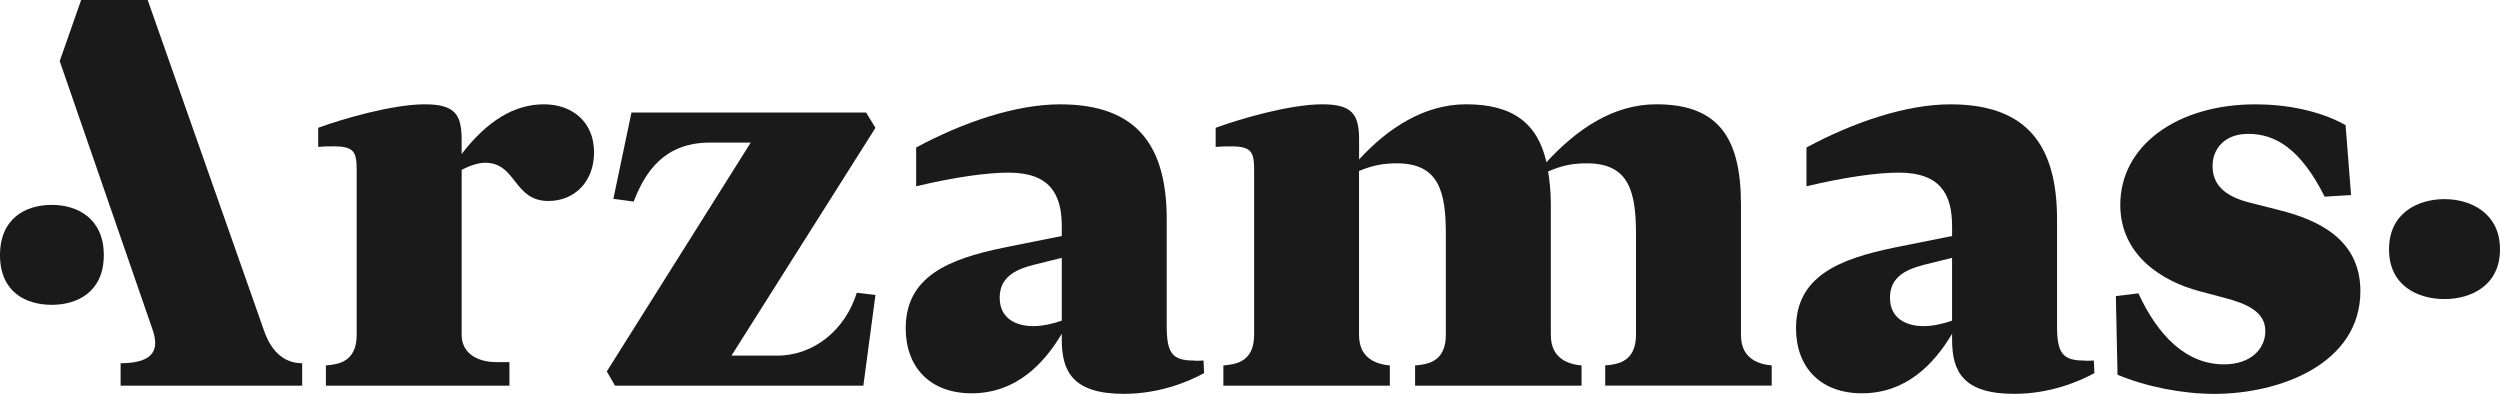
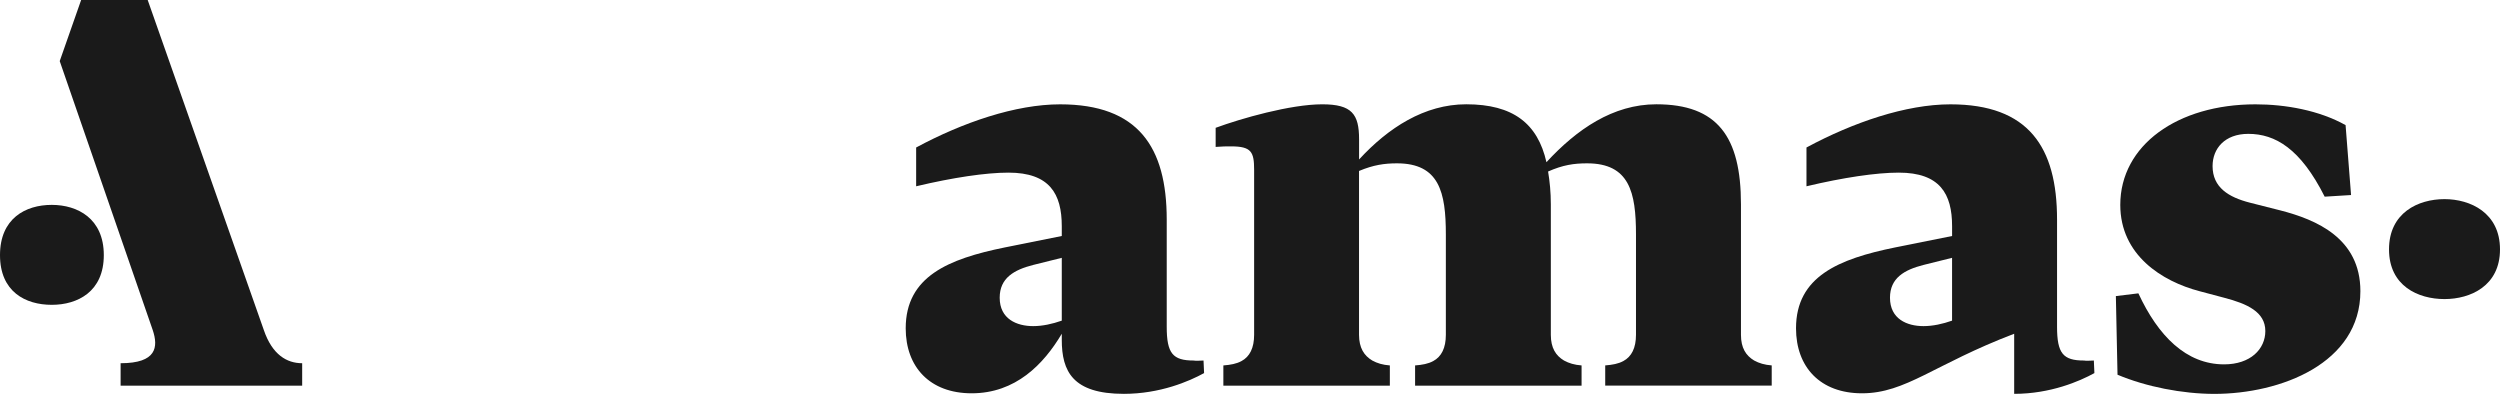
<svg xmlns="http://www.w3.org/2000/svg" width="311" height="49" viewBox="0 0 311 49" fill="none">
  <path d="M32.825 41.072L18.373 0H10.094L7.429 7.601L19.003 41.072C19.704 43.166 19.493 45.185 15.004 45.185V47.976H37.59V45.185C35.697 45.185 33.873 44.14 32.825 41.072Z" fill="#1A1A1A" />
-   <path d="M61.869 45.053H63.373V47.973H40.54V45.46C41.427 45.392 42.181 45.256 42.798 44.917C43.822 44.374 44.37 43.286 44.37 41.655V21.133C44.37 18.823 44.029 18.141 41.157 18.209C40.679 18.209 40.198 18.209 39.584 18.277V15.9C42.73 14.743 48.881 12.976 52.845 12.976C56.536 12.976 57.427 14.2 57.427 17.324V19.159C60.572 15.082 63.922 12.976 67.679 12.976C71.165 12.976 73.901 15.15 73.901 18.956C73.901 22.625 71.441 25.003 68.228 25.003C63.854 25.003 64.263 20.248 60.367 20.248C59.958 20.248 58.999 20.315 57.43 21.133V41.655C57.427 43.625 58.928 45.053 61.869 45.053Z" fill="#1A1A1A" />
-   <path d="M78.554 14H107.744L108.907 15.903L90.996 44.239H96.67C101.251 44.239 105.147 41.044 106.584 36.425L108.907 36.696L107.402 47.976H76.507L75.483 46.209L93.391 17.737H88.332C82.658 17.737 80.266 21.339 78.83 25.077L76.302 24.737L78.554 14Z" fill="#1A1A1A" />
  <path d="M148.488 44.849C148.829 44.917 149.239 44.849 149.719 44.849L149.788 46.413C147.942 47.43 144.319 48.994 139.809 48.994C133.453 48.994 132.085 46.206 132.085 42.268V41.519C129.827 45.324 126.34 48.926 120.874 48.926C115.679 48.926 112.67 45.663 112.67 40.84C112.67 34.383 118.002 32.209 124.975 30.785L132.085 29.357V28.133C132.085 24.124 130.58 21.475 125.453 21.475C122.649 21.475 118.551 22.085 113.969 23.174V18.348C119.779 15.221 126.343 12.979 131.88 12.979C141.586 12.979 145.141 18.28 145.141 27.319V40.637C145.138 43.967 145.892 44.849 148.488 44.849ZM132.085 39.888V32.074L128.53 32.959C126.138 33.569 124.361 34.59 124.361 37.035C124.361 39.684 126.48 40.569 128.53 40.569C129.69 40.569 130.922 40.298 132.085 39.888Z" fill="#1A1A1A" />
  <path d="M170.71 44.849C171.325 45.188 172.007 45.392 172.897 45.46V47.973H152.186V45.46C153.073 45.392 153.826 45.256 154.441 44.917C155.464 44.374 156.013 43.286 156.013 41.655V21.133C156.013 18.891 155.672 18.209 153.141 18.209C152.595 18.209 151.981 18.209 151.227 18.277V15.9C154.372 14.743 160.524 12.976 164.488 12.976C168.179 12.976 169.07 14.2 169.07 17.324V19.837C172.693 15.896 177.206 12.973 182.399 12.973C188.209 12.973 191.286 15.351 192.378 20.177C196.137 16.1 200.651 12.973 206.048 12.973C213.635 12.973 216.576 16.982 216.576 25.41V41.651C216.576 43.283 217.19 44.233 218.214 44.846C218.831 45.185 219.514 45.389 220.401 45.457V47.97H199.689V45.457C200.576 45.389 201.33 45.253 201.944 44.914C202.968 44.371 203.517 43.283 203.517 41.651V29.153C203.517 23.92 202.698 20.319 197.434 20.319C195.793 20.319 194.425 20.522 192.582 21.336C192.787 22.56 192.924 23.92 192.924 25.413V41.655C192.924 43.286 193.538 44.236 194.561 44.849C195.179 45.188 195.861 45.392 196.748 45.46V47.973H176.037V45.46C176.924 45.392 177.678 45.256 178.292 44.917C179.315 44.374 179.864 43.286 179.864 41.655V29.153C179.864 23.92 179.045 20.319 173.781 20.319C172.209 20.319 170.844 20.522 169.063 21.268V41.655C169.07 43.286 169.687 44.239 170.71 44.849Z" fill="#1A1A1A" />
-   <path d="M259.244 44.849C259.585 44.917 259.994 44.849 260.475 44.849L260.543 46.413C258.698 47.43 255.075 48.994 250.564 48.994C244.208 48.994 242.84 46.206 242.84 42.268V41.519C240.582 45.324 237.096 48.926 231.63 48.926C226.434 48.926 223.425 45.663 223.425 40.84C223.425 34.383 228.758 32.209 235.731 30.785L242.84 29.357V28.133C242.84 24.124 241.336 21.475 236.208 21.475C233.404 21.475 229.307 22.085 224.725 23.174V18.348C230.535 15.221 237.099 12.979 242.636 12.979C252.342 12.979 255.897 18.28 255.897 27.319V40.637C255.894 43.967 256.647 44.849 259.244 44.849ZM242.837 39.888V32.074L239.283 32.959C236.891 33.569 235.114 34.59 235.114 37.035C235.114 39.684 237.232 40.569 239.283 40.569C240.446 40.569 241.674 40.298 242.837 39.888Z" fill="#1A1A1A" />
+   <path d="M259.244 44.849C259.585 44.917 259.994 44.849 260.475 44.849L260.543 46.413C258.698 47.43 255.075 48.994 250.564 48.994V41.519C240.582 45.324 237.096 48.926 231.63 48.926C226.434 48.926 223.425 45.663 223.425 40.84C223.425 34.383 228.758 32.209 235.731 30.785L242.84 29.357V28.133C242.84 24.124 241.336 21.475 236.208 21.475C233.404 21.475 229.307 22.085 224.725 23.174V18.348C230.535 15.221 237.099 12.979 242.636 12.979C252.342 12.979 255.897 18.28 255.897 27.319V40.637C255.894 43.967 256.647 44.849 259.244 44.849ZM242.837 39.888V32.074L239.283 32.959C236.891 33.569 235.114 34.59 235.114 37.035C235.114 39.684 237.232 40.569 239.283 40.569C240.446 40.569 241.674 40.298 242.837 39.888Z" fill="#1A1A1A" />
  <path d="M263.419 46.616L263.214 36.832L266.015 36.492C268.475 41.793 271.962 45.327 276.68 45.327C279.962 45.327 281.807 43.425 281.807 41.183C281.807 38.805 279.552 37.785 276.68 37.038L273.606 36.221C268.956 34.997 263.763 31.737 263.763 25.484C263.763 18.077 270.873 12.979 280.579 12.979C284.339 12.979 288.508 13.729 291.79 15.563L292.472 24.263L289.19 24.466C286.184 18.487 283.039 16.652 279.689 16.652C276.751 16.652 275.244 18.487 275.244 20.661C275.244 23.313 277.226 24.534 279.893 25.215L283.653 26.168C288.163 27.325 293.632 29.634 293.632 36.224C293.632 45.195 283.721 49 275.448 49C271.487 48.994 266.974 48.112 263.419 46.616Z" fill="#1A1A1A" />
  <path d="M304.098 37.205C300.816 37.205 297.193 35.574 297.193 31.022C297.193 26.467 300.816 24.771 304.098 24.771C307.309 24.771 311 26.471 311 31.022C311.003 35.574 307.312 37.205 304.098 37.205Z" fill="#1A1A1A" />
  <path d="M6.44 37.92C3.158 37.92 0 36.289 0 31.737C0 27.183 3.158 25.487 6.44 25.487C9.65 25.487 12.914 27.186 12.914 31.737C12.914 36.289 9.65 37.92 6.44 37.92Z" fill="#1A1A1A" />
</svg>